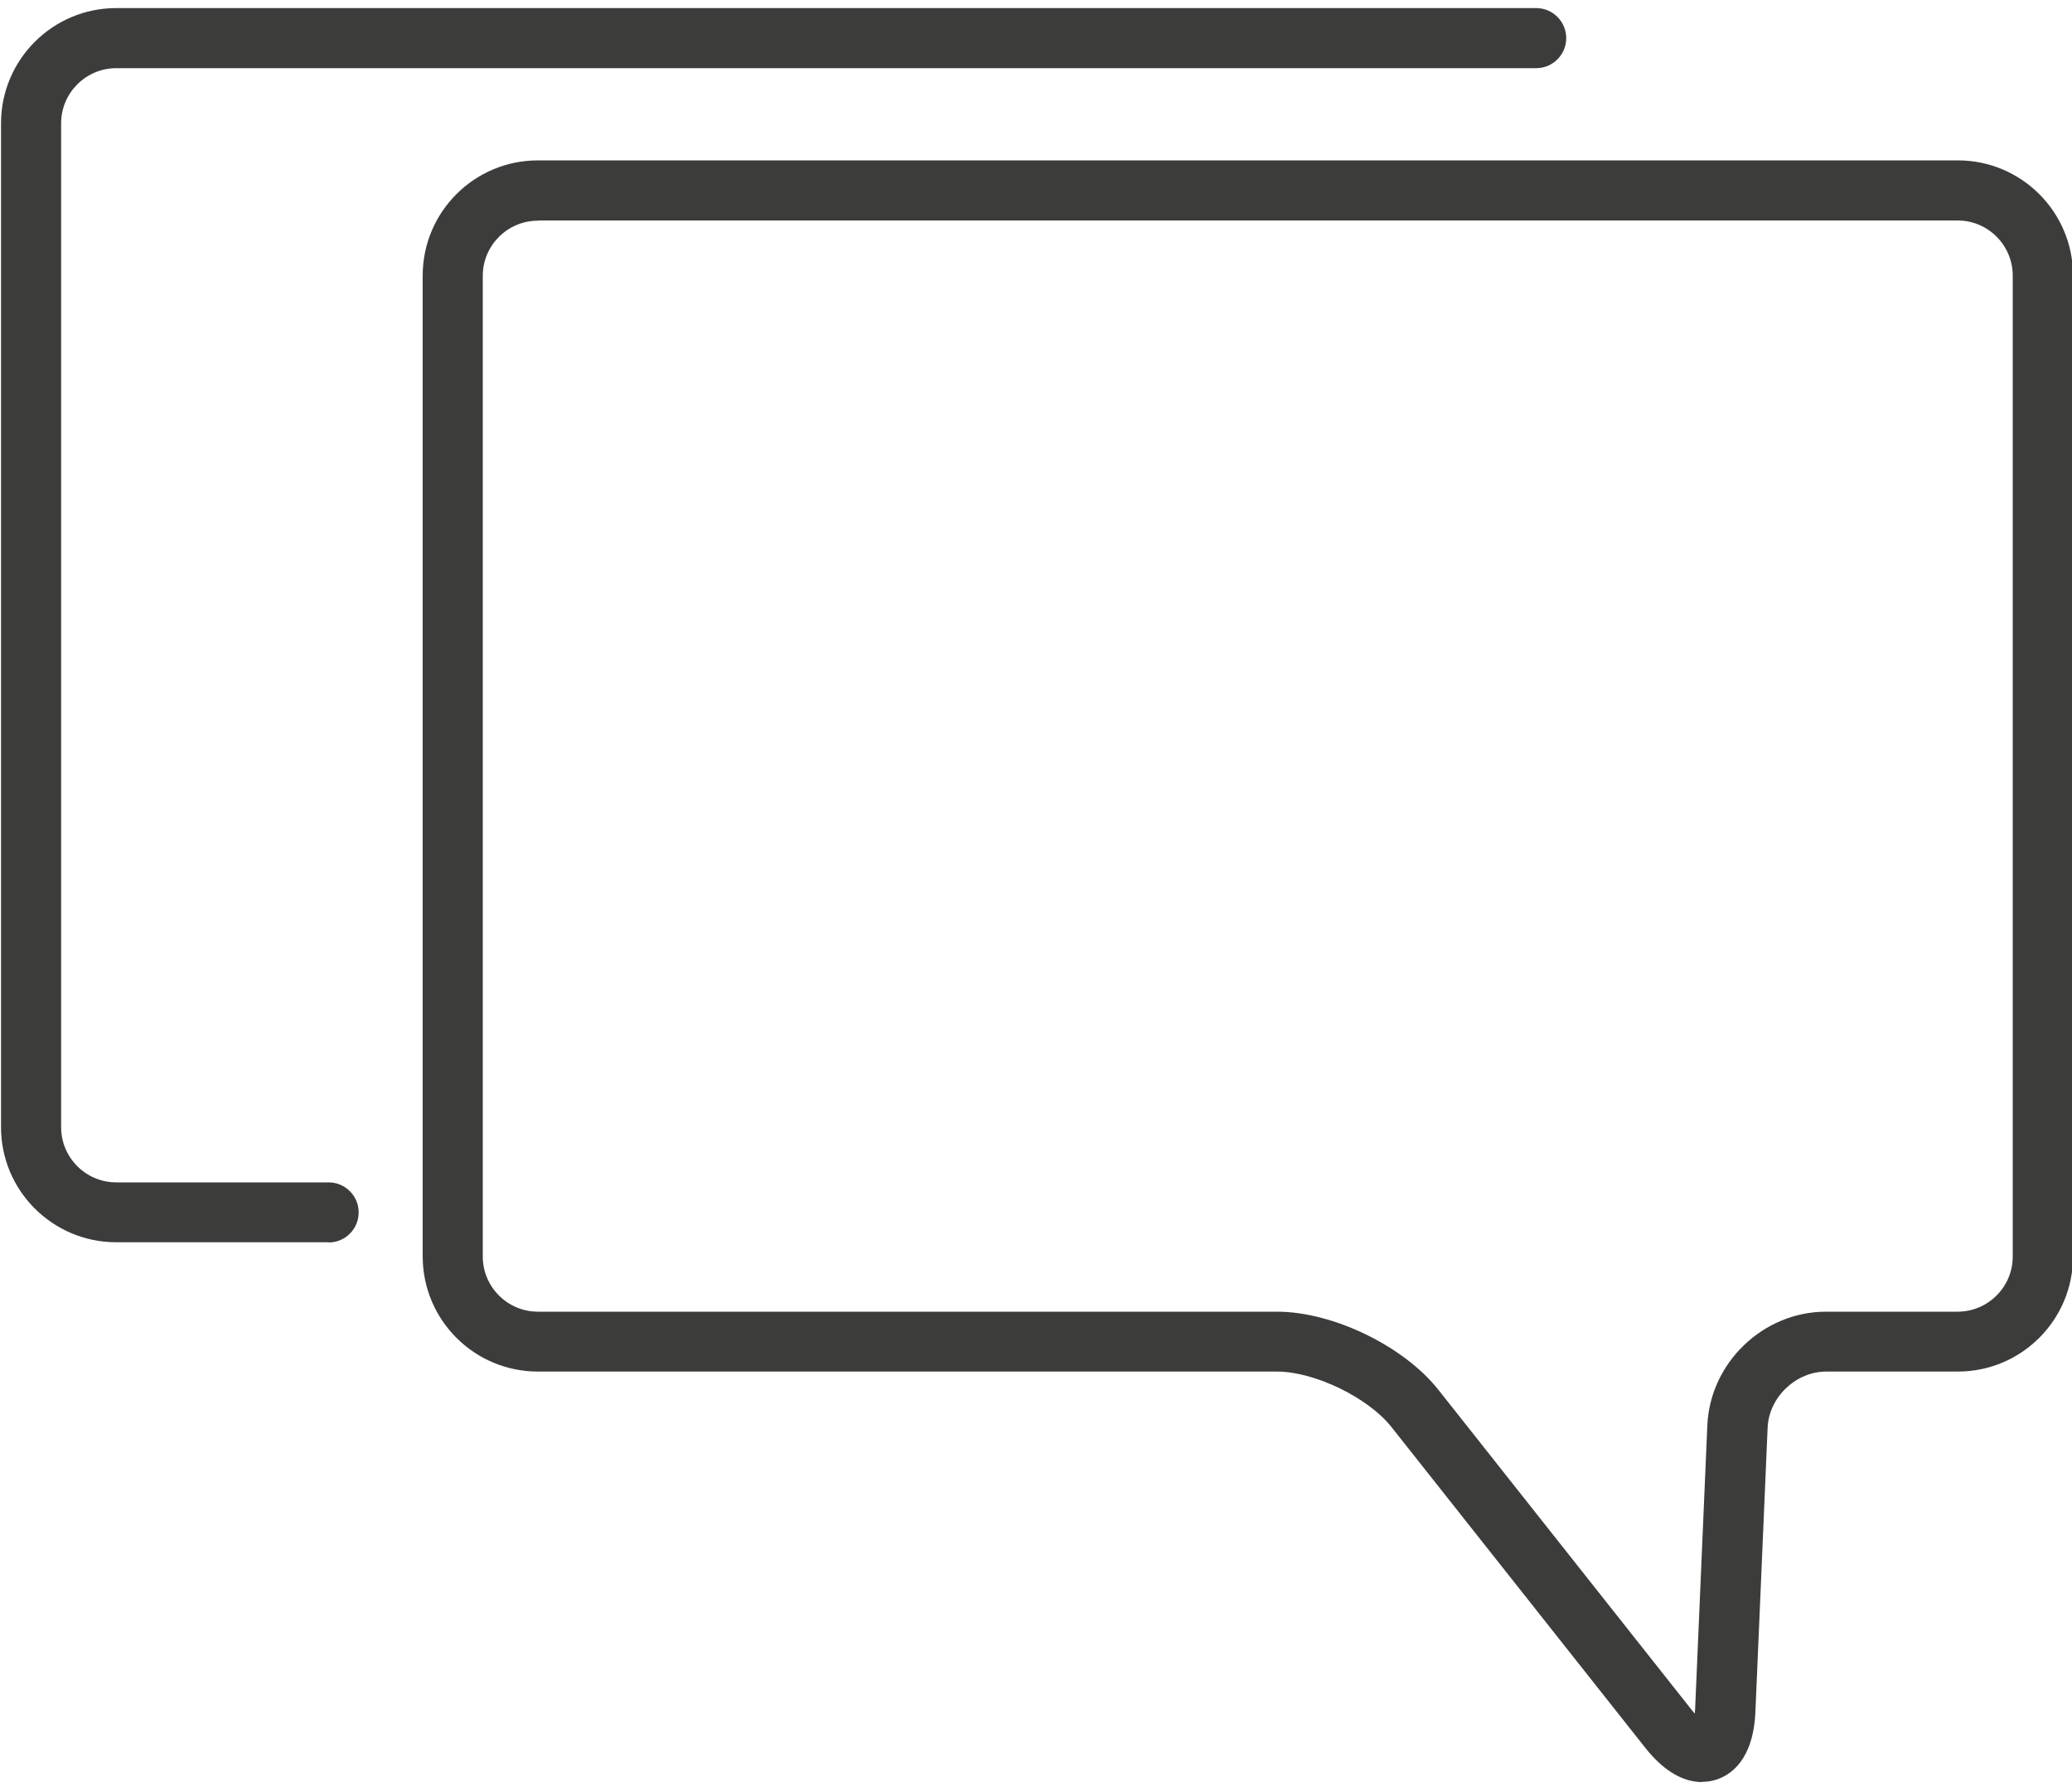
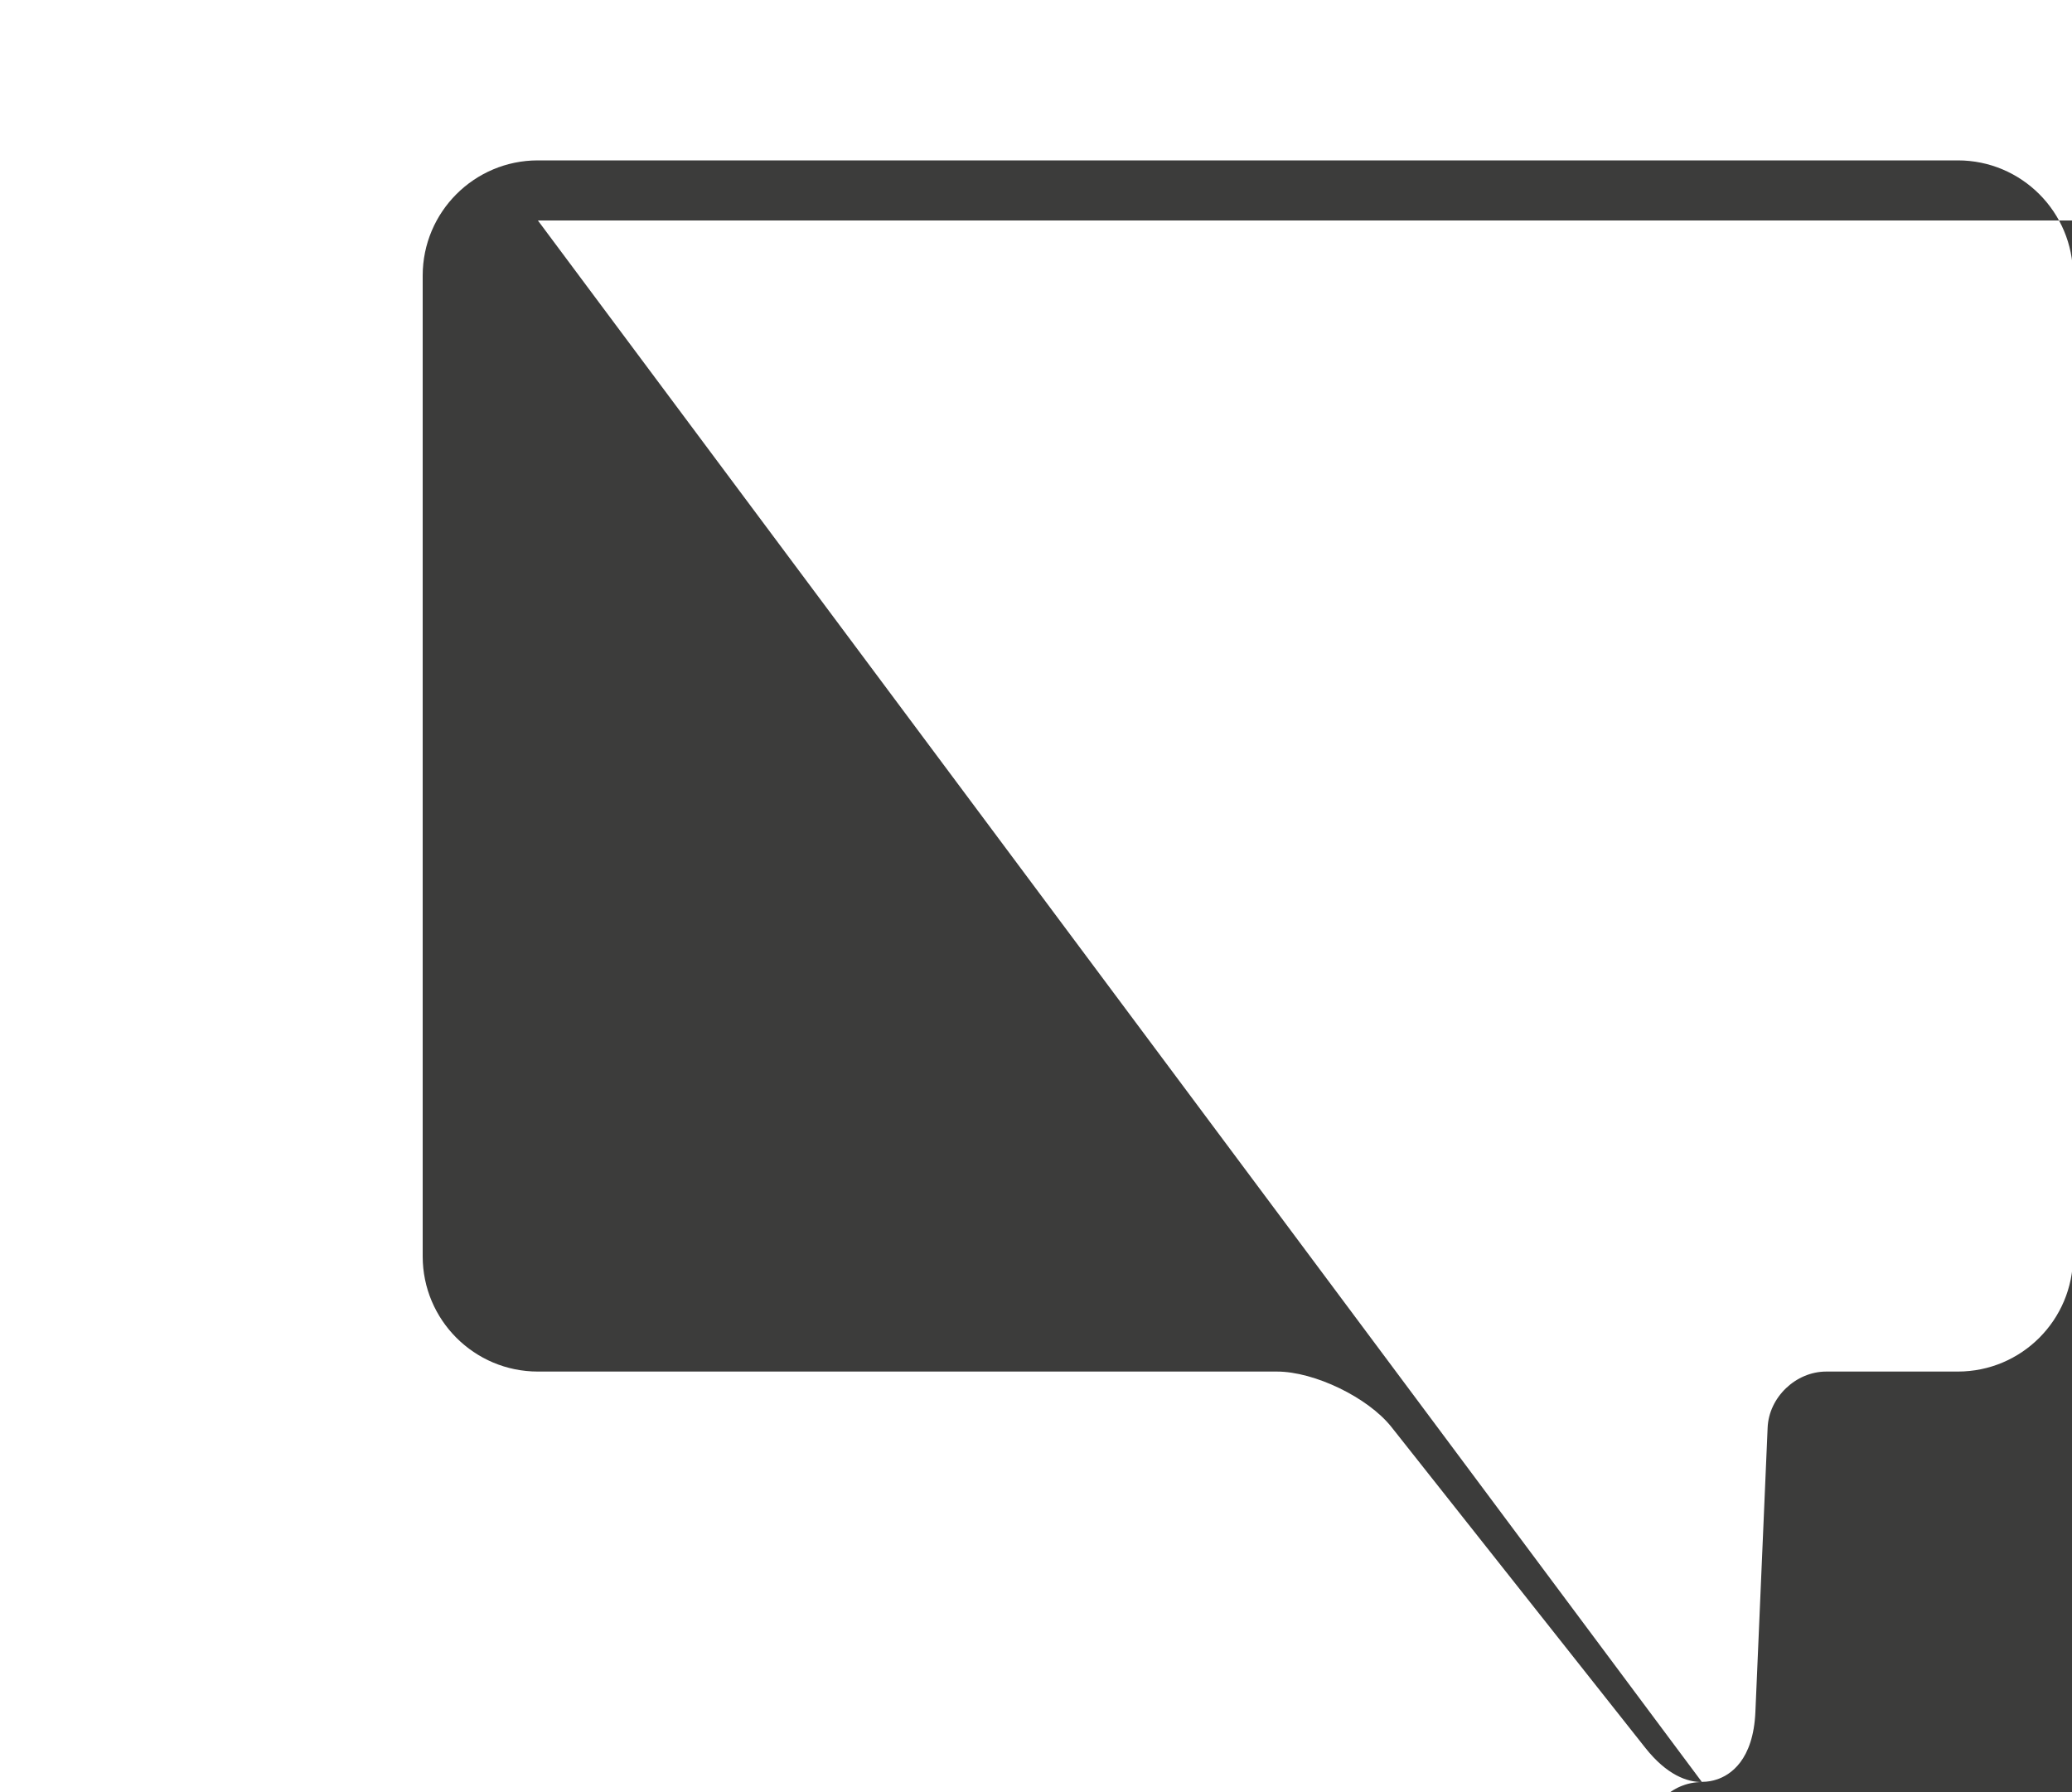
<svg xmlns="http://www.w3.org/2000/svg" id="Ebene_3" viewBox="0 0 100 86.5">
  <defs>
    <style>.cls-1{fill:#3c3c3b;stroke-width:0px;}</style>
  </defs>
-   <path class="cls-1" d="m15.86,59.95H5.61C2.54,59.95.05,57.46.05,54.4V5.95C.05,2.88,2.54.39,5.61.39h68.53c.8,0,1.45.65,1.45,1.45s-.65,1.45-1.45,1.45H5.61c-1.46,0-2.66,1.19-2.66,2.66v48.45c0,1.46,1.19,2.66,2.66,2.66h10.25c.8,0,1.45.65,1.45,1.45s-.65,1.45-1.45,1.45Z" />
-   <path class="cls-1" d="m82.14,86c-.71,0-1.69-.33-2.74-1.66l-12.25-15.48c-1.13-1.42-3.71-2.67-5.52-2.67H25.96c-3.07,0-5.56-2.49-5.56-5.56V13.3c0-3.07,2.49-5.56,5.56-5.56h68.53c3.07,0,5.56,2.49,5.56,5.56v47.33c0,3.07-2.49,5.56-5.56,5.56h-6.35c-1.47,0-2.77,1.24-2.83,2.71l-.59,13.71c-.1,2.35-1.22,3.06-1.88,3.27-.18.06-.42.11-.69.11ZM25.96,10.65c-1.46,0-2.66,1.19-2.66,2.66v47.33c0,1.46,1.19,2.66,2.66,2.66h35.67c2.7,0,6.12,1.66,7.79,3.77l12.25,15.48c.04.05.09.1.13.15,0-.06,0-.13.01-.2l.59-13.71c.13-3.03,2.7-5.49,5.73-5.49h6.35c1.46,0,2.66-1.19,2.66-2.66V13.3c0-1.46-1.19-2.66-2.66-2.66H25.96Z" />
+   <path class="cls-1" d="m82.14,86c-.71,0-1.69-.33-2.74-1.66l-12.25-15.48c-1.13-1.42-3.71-2.67-5.52-2.67H25.96c-3.07,0-5.56-2.49-5.56-5.56V13.3c0-3.07,2.49-5.56,5.56-5.56h68.53c3.07,0,5.56,2.49,5.56,5.56v47.33c0,3.07-2.49,5.56-5.56,5.56h-6.35c-1.47,0-2.77,1.24-2.83,2.71l-.59,13.71c-.1,2.35-1.22,3.06-1.88,3.27-.18.06-.42.11-.69.11Zc-1.46,0-2.66,1.19-2.66,2.66v47.33c0,1.46,1.19,2.66,2.66,2.66h35.67c2.7,0,6.12,1.66,7.79,3.77l12.25,15.48c.04.05.09.1.13.15,0-.06,0-.13.01-.2l.59-13.71c.13-3.03,2.7-5.49,5.73-5.49h6.35c1.46,0,2.66-1.19,2.66-2.66V13.3c0-1.46-1.19-2.66-2.66-2.66H25.96Z" />
</svg>